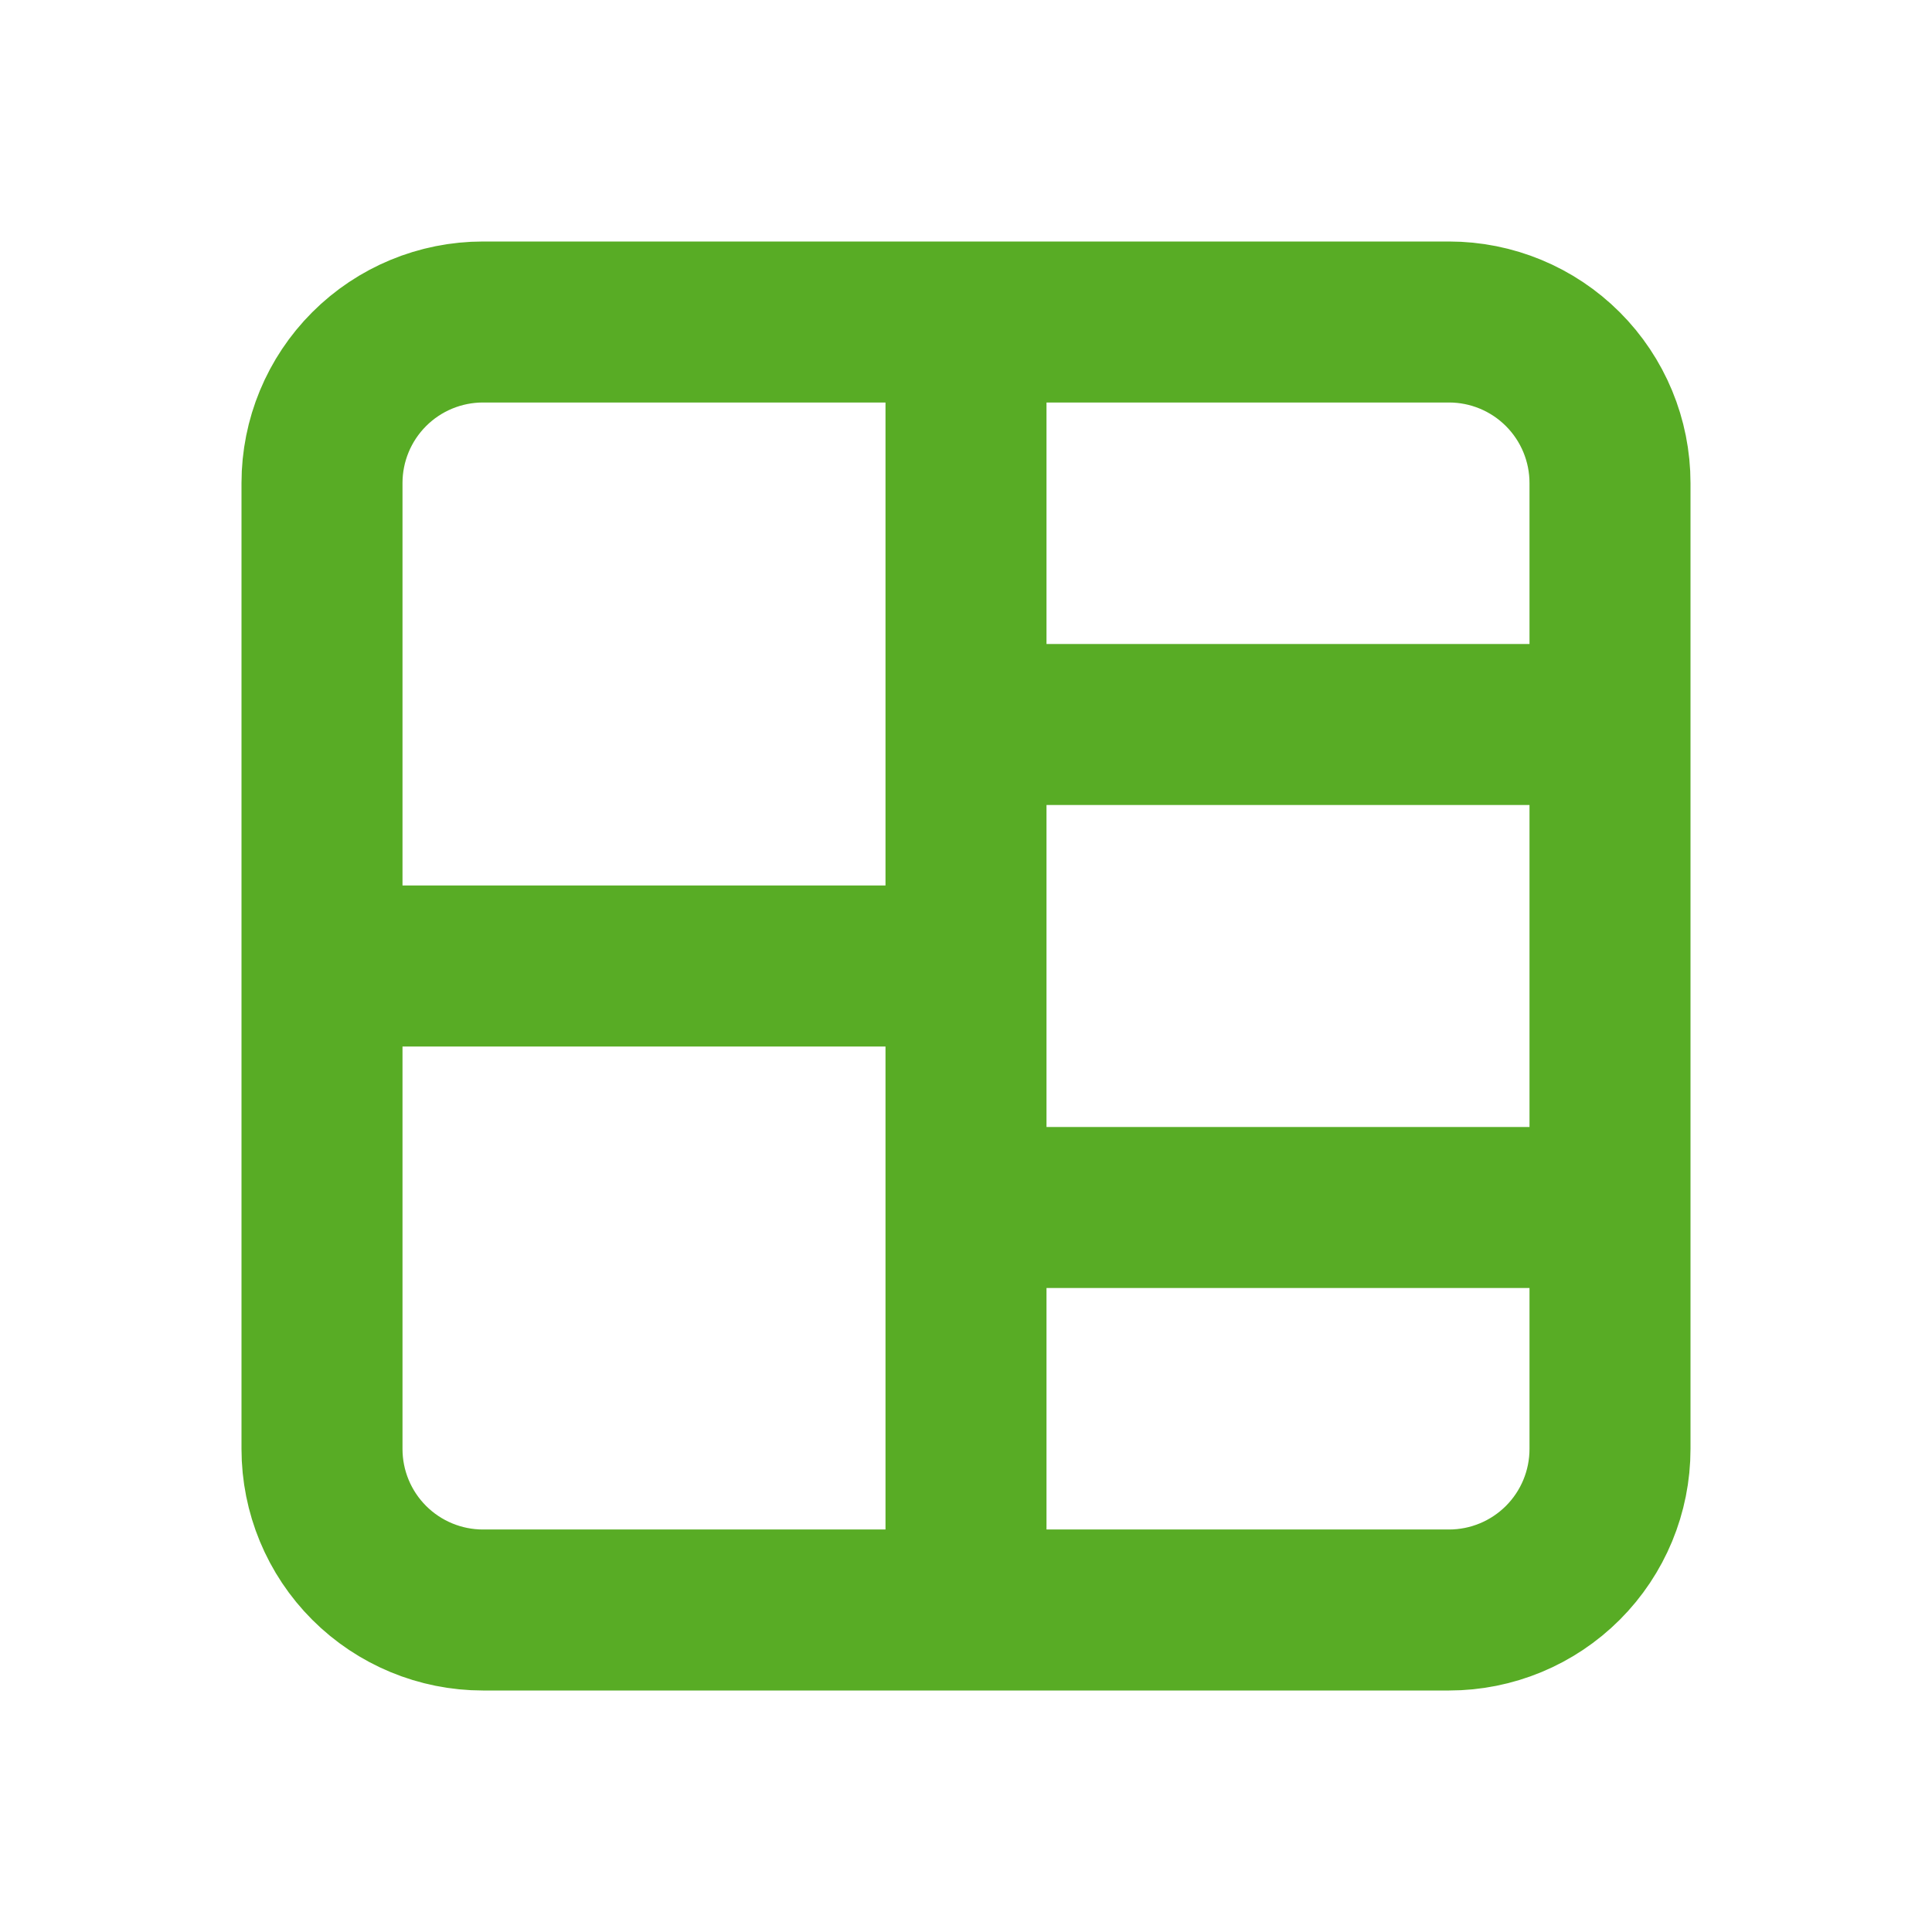
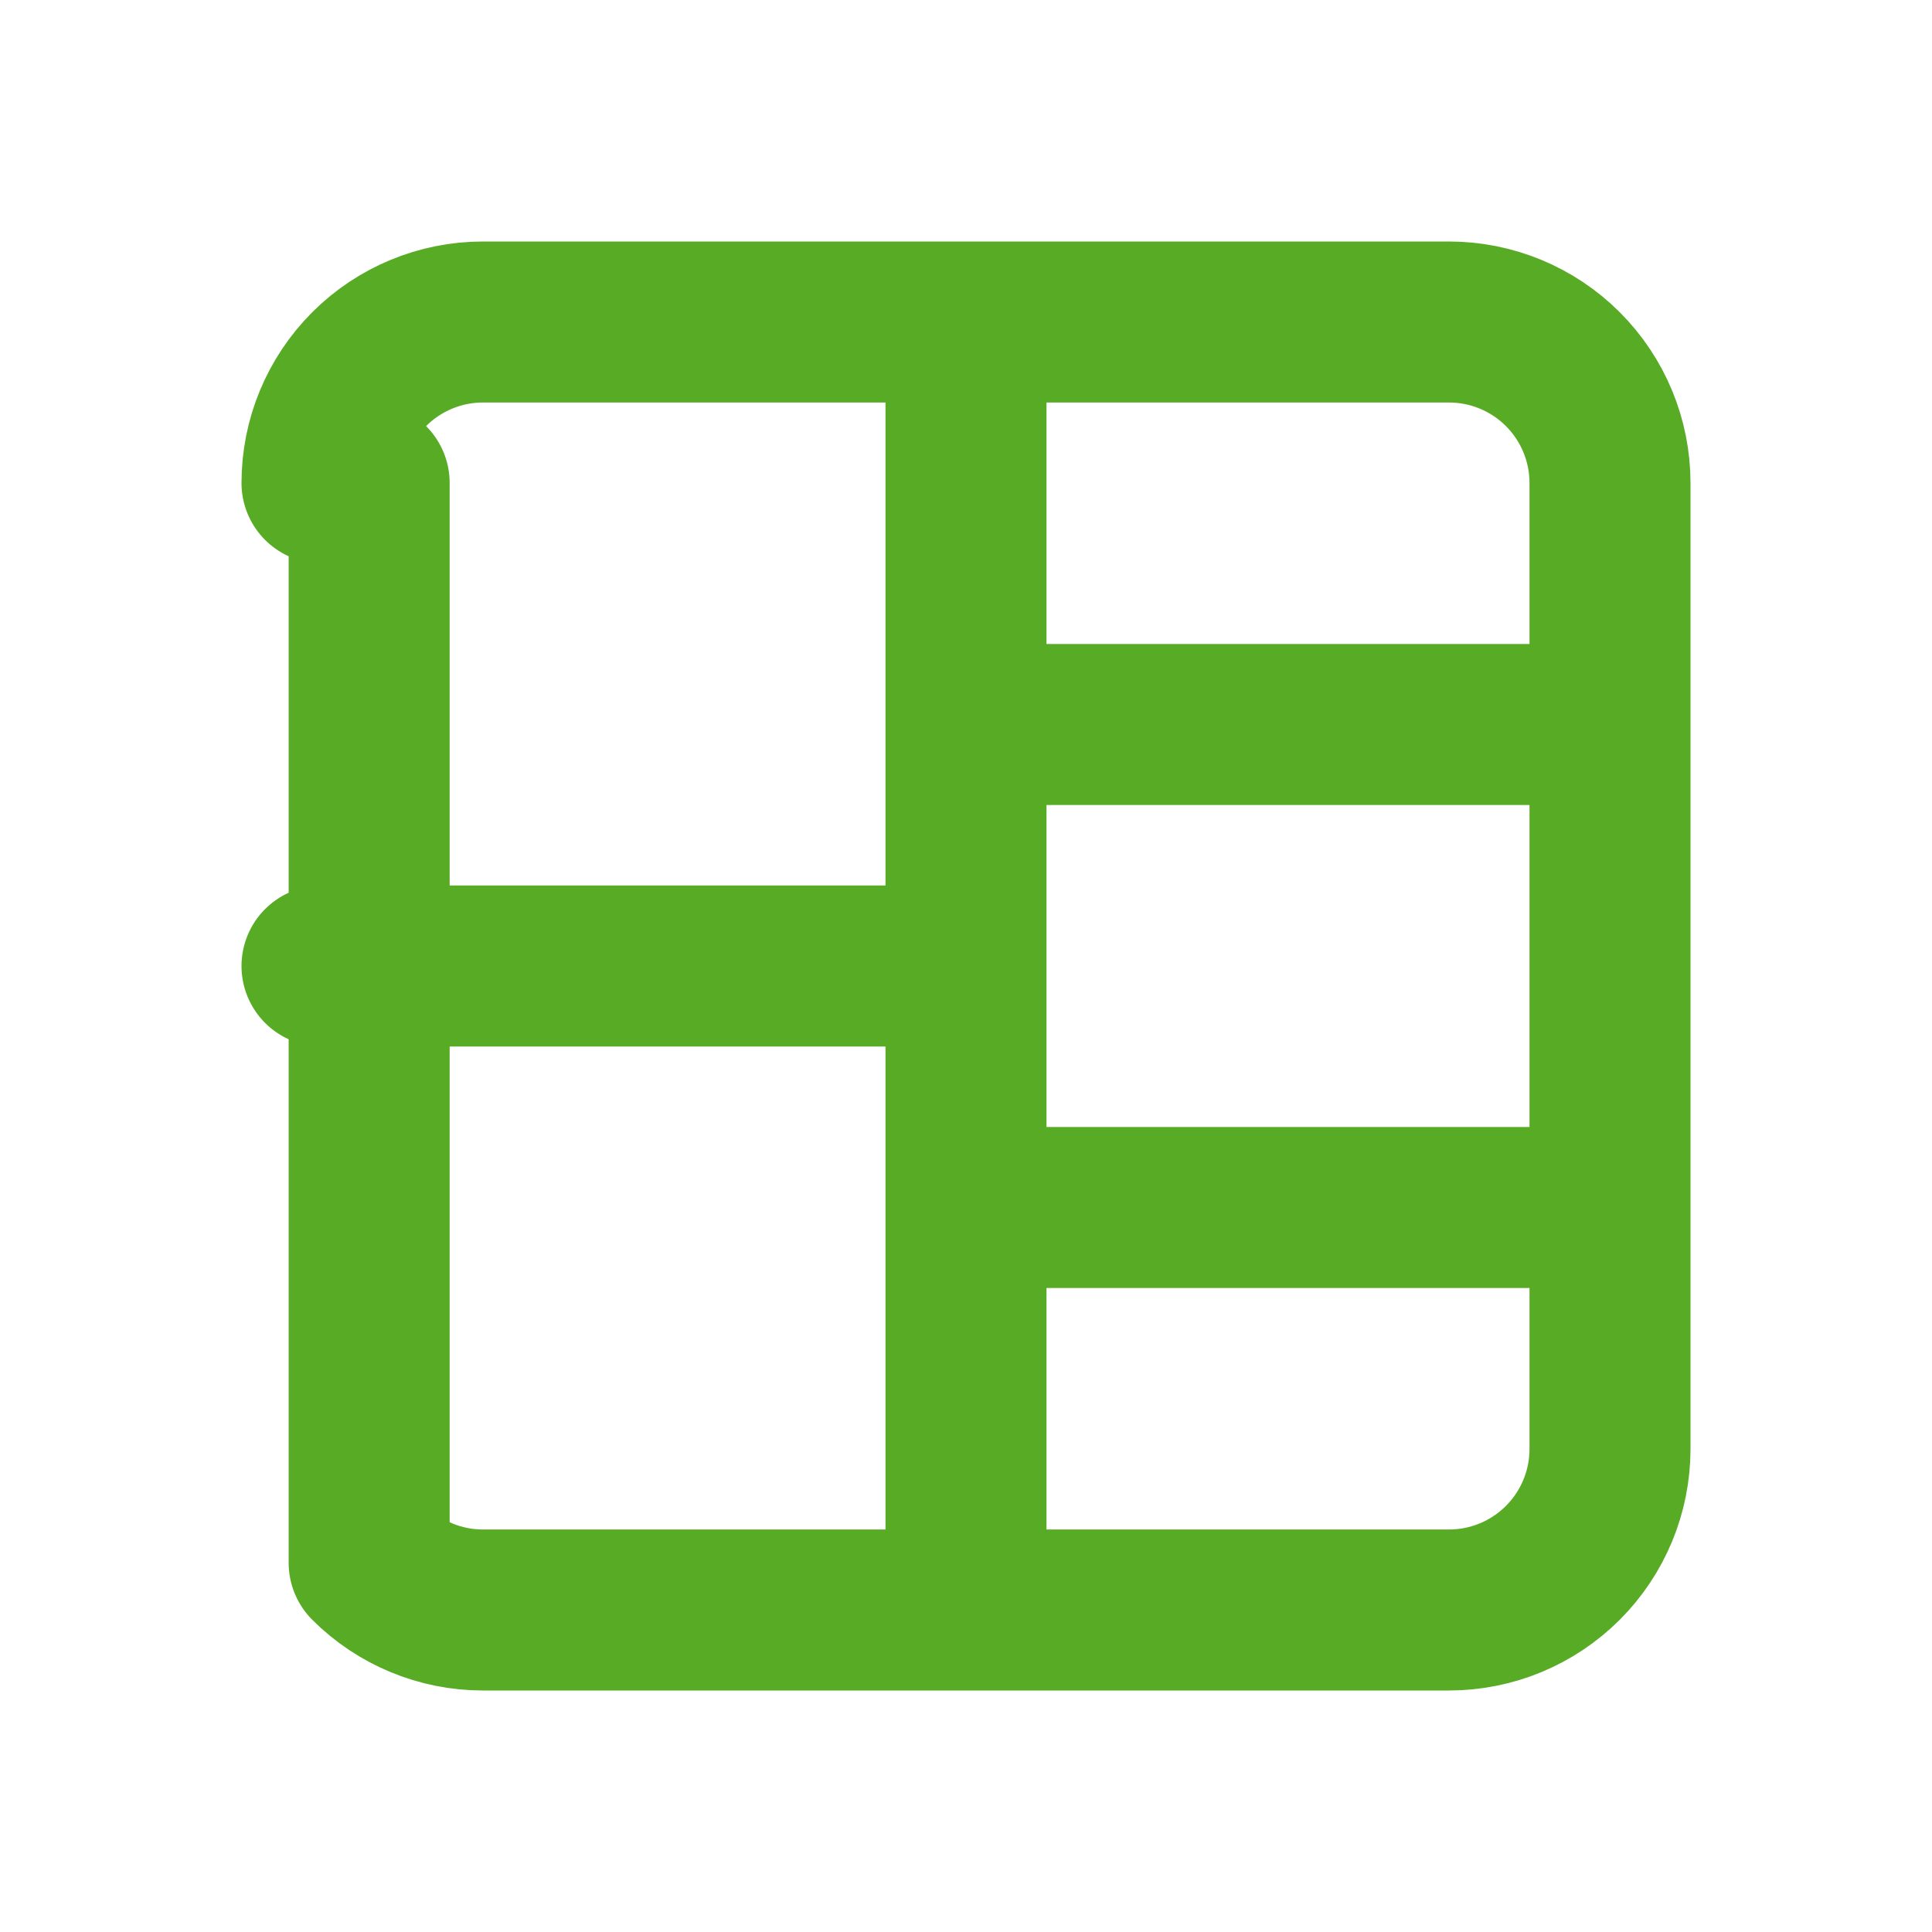
<svg xmlns="http://www.w3.org/2000/svg" width="78" height="78" viewBox="0 0 78 78" fill="none">
-   <path d="M13 39H39M39 48.75H65M39 29.25H65M39 13V65M13 19.5C13 17.776 13.685 16.123 14.904 14.904C16.123 13.685 17.776 13 19.5 13H58.5C60.224 13 61.877 13.685 63.096 14.904C64.315 16.123 65 17.776 65 19.5V58.5C65 60.224 64.315 61.877 63.096 63.096C61.877 64.315 60.224 65 58.5 65H19.5C17.776 65 16.123 64.315 14.904 63.096C13.685 61.877 13 60.224 13 58.5V19.5Z" stroke="#58AC25" stroke-width="6.5" stroke-linecap="round" stroke-linejoin="round" />
+   <path d="M13 39H39M39 48.75H65M39 29.25H65M39 13V65M13 19.5C13 17.776 13.685 16.123 14.904 14.904C16.123 13.685 17.776 13 19.5 13H58.5C60.224 13 61.877 13.685 63.096 14.904C64.315 16.123 65 17.776 65 19.5V58.5C65 60.224 64.315 61.877 63.096 63.096C61.877 64.315 60.224 65 58.5 65H19.5C17.776 65 16.123 64.315 14.904 63.096V19.5Z" stroke="#58AC25" stroke-width="6.5" stroke-linecap="round" stroke-linejoin="round" />
</svg>